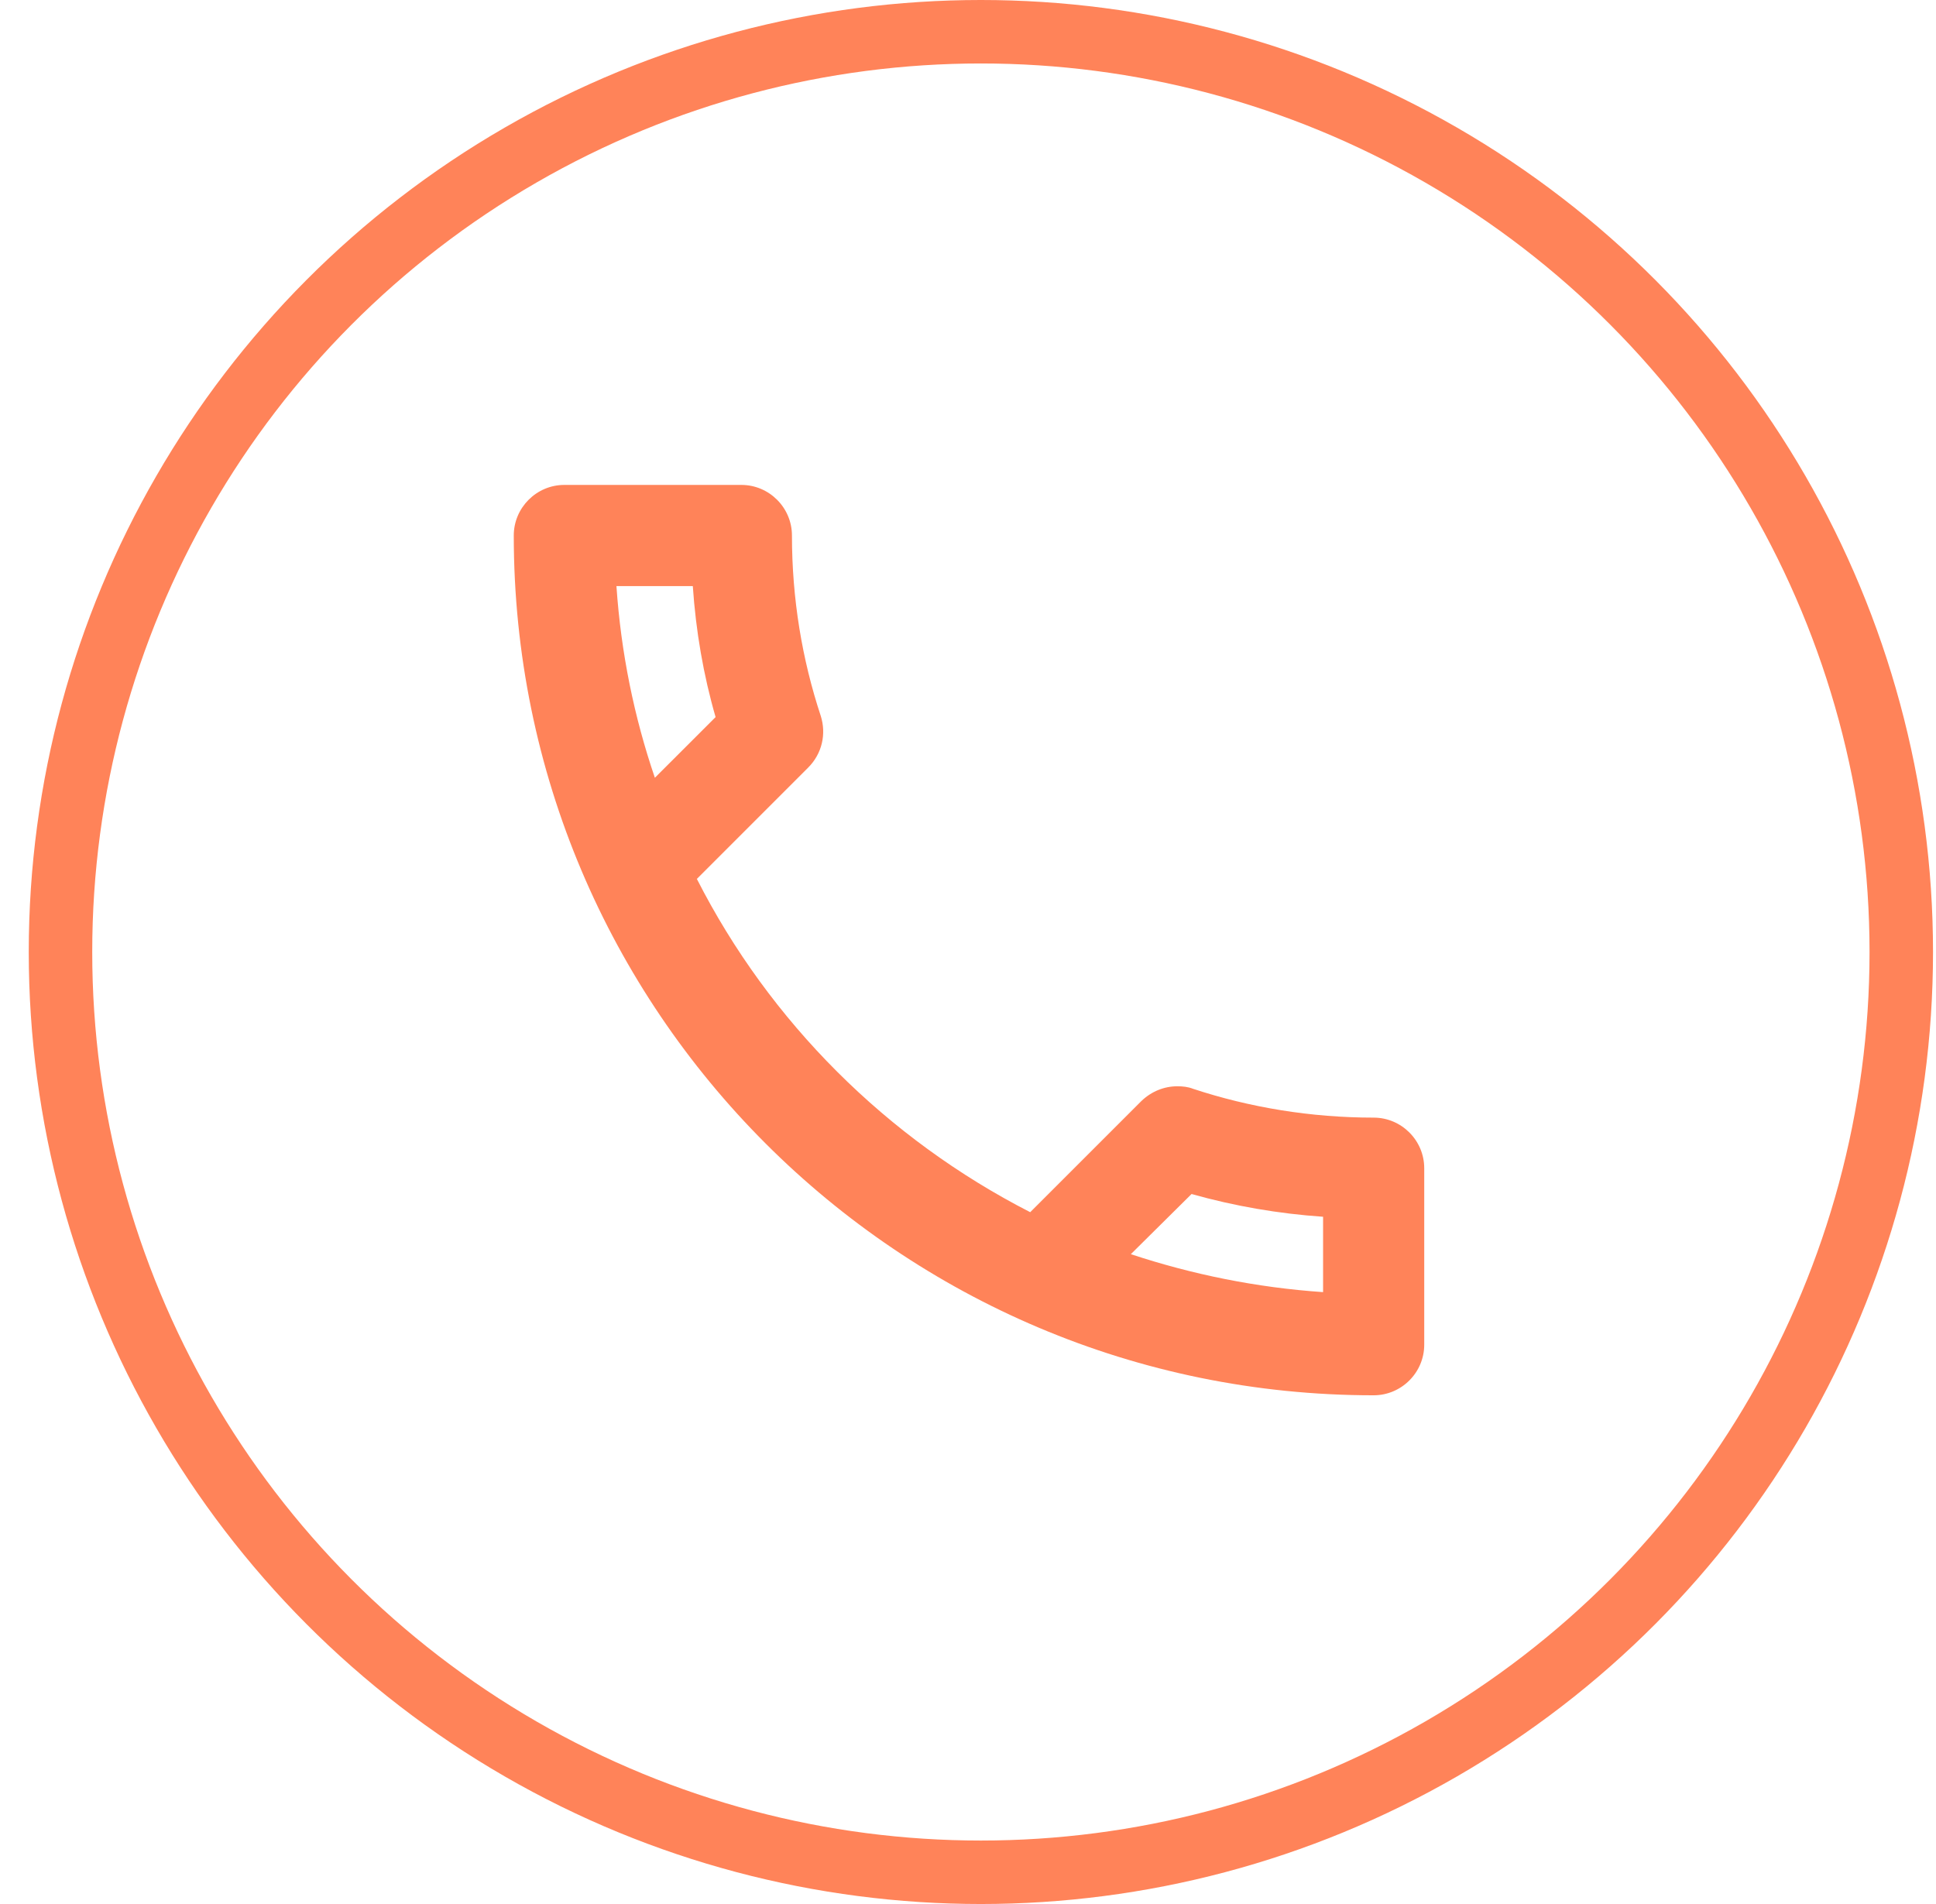
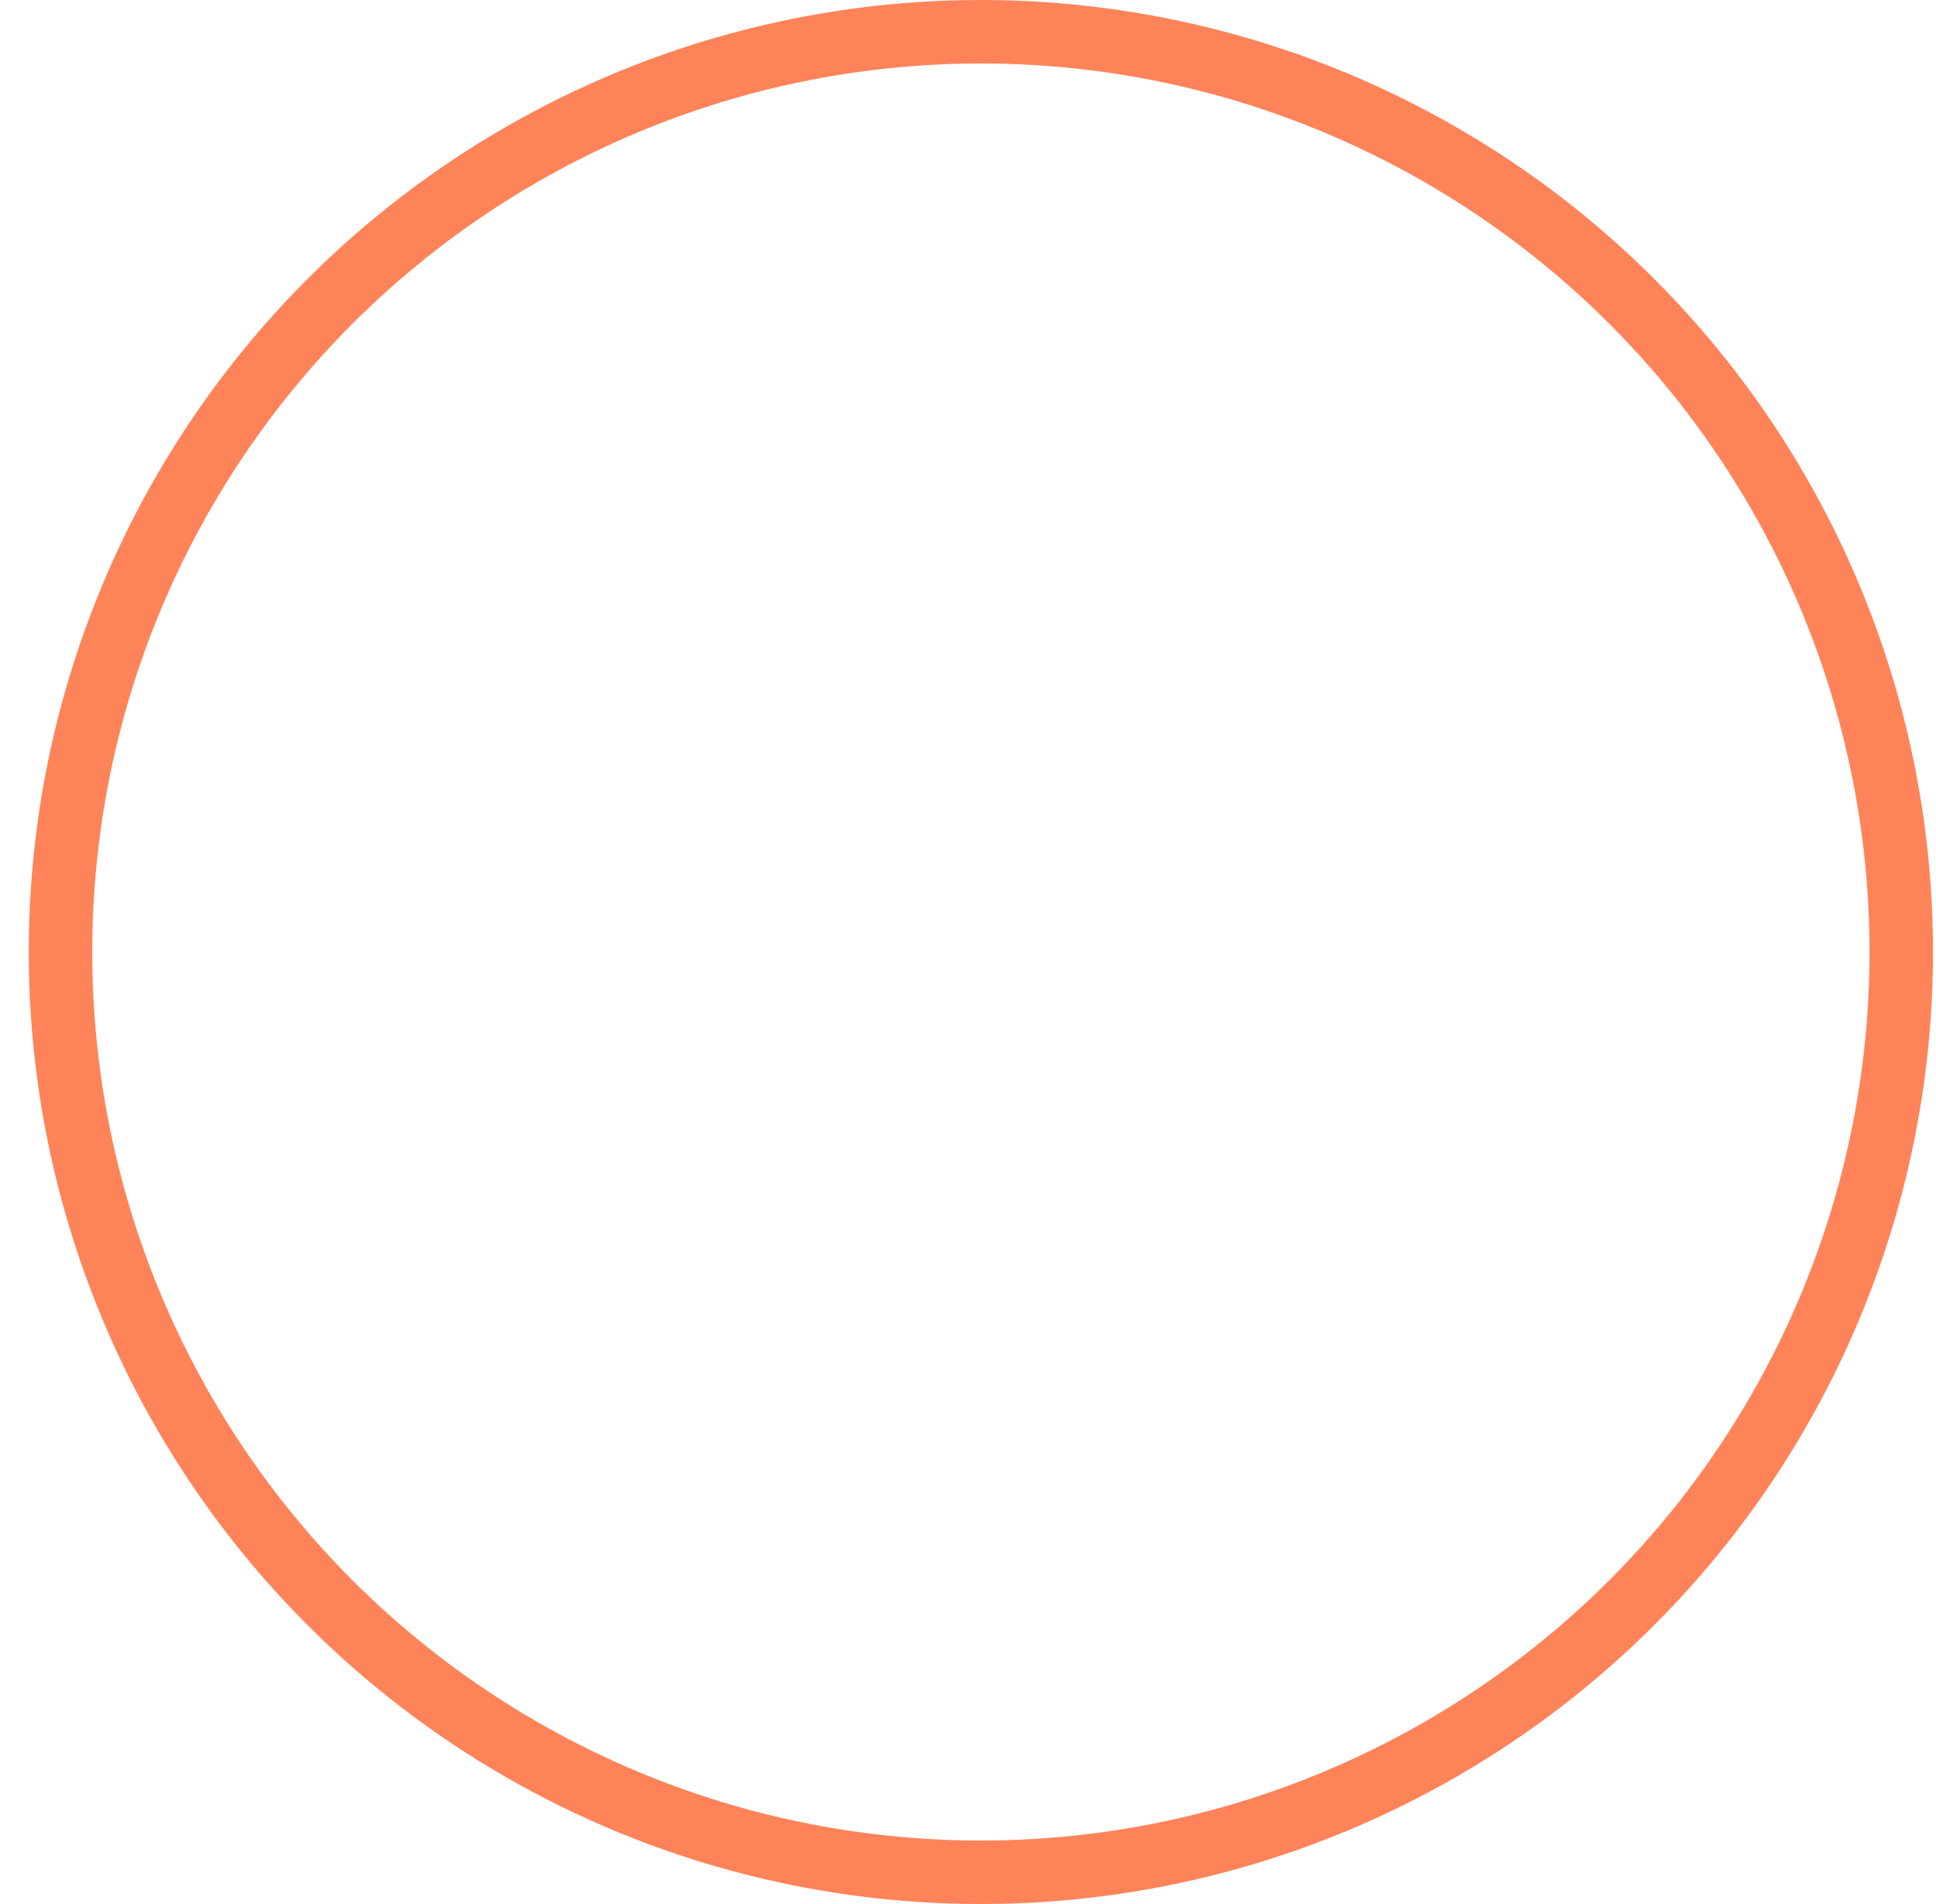
<svg xmlns="http://www.w3.org/2000/svg" width="61" height="60" viewBox="0 0 61 60" fill="none">
  <circle cx="30.906" cy="30" r="29" stroke="#FF8359" stroke-width="2" />
-   <path d="M21.829 18.469C21.925 19.887 22.164 21.274 22.547 22.597L20.634 24.509C19.981 22.597 19.566 20.573 19.423 18.469H21.829ZM37.544 37.626C38.898 38.008 40.285 38.247 41.688 38.343V40.718C39.584 40.574 37.56 40.16 35.631 39.522L37.544 37.626ZM23.359 15.281H17.781C16.905 15.281 16.188 15.998 16.188 16.875C16.188 31.84 28.316 43.969 43.281 43.969C44.158 43.969 44.875 43.252 44.875 42.375V36.813C44.875 35.936 44.158 35.219 43.281 35.219C41.305 35.219 39.377 34.9 37.592 34.311C37.432 34.247 37.257 34.231 37.097 34.231C36.683 34.231 36.285 34.39 35.966 34.693L32.46 38.199C27.949 35.888 24.252 32.207 21.957 27.697L25.463 24.19C25.909 23.744 26.037 23.122 25.862 22.565C25.272 20.78 24.953 18.867 24.953 16.875C24.953 15.998 24.236 15.281 23.359 15.281Z" fill="#FF8359" />
</svg>